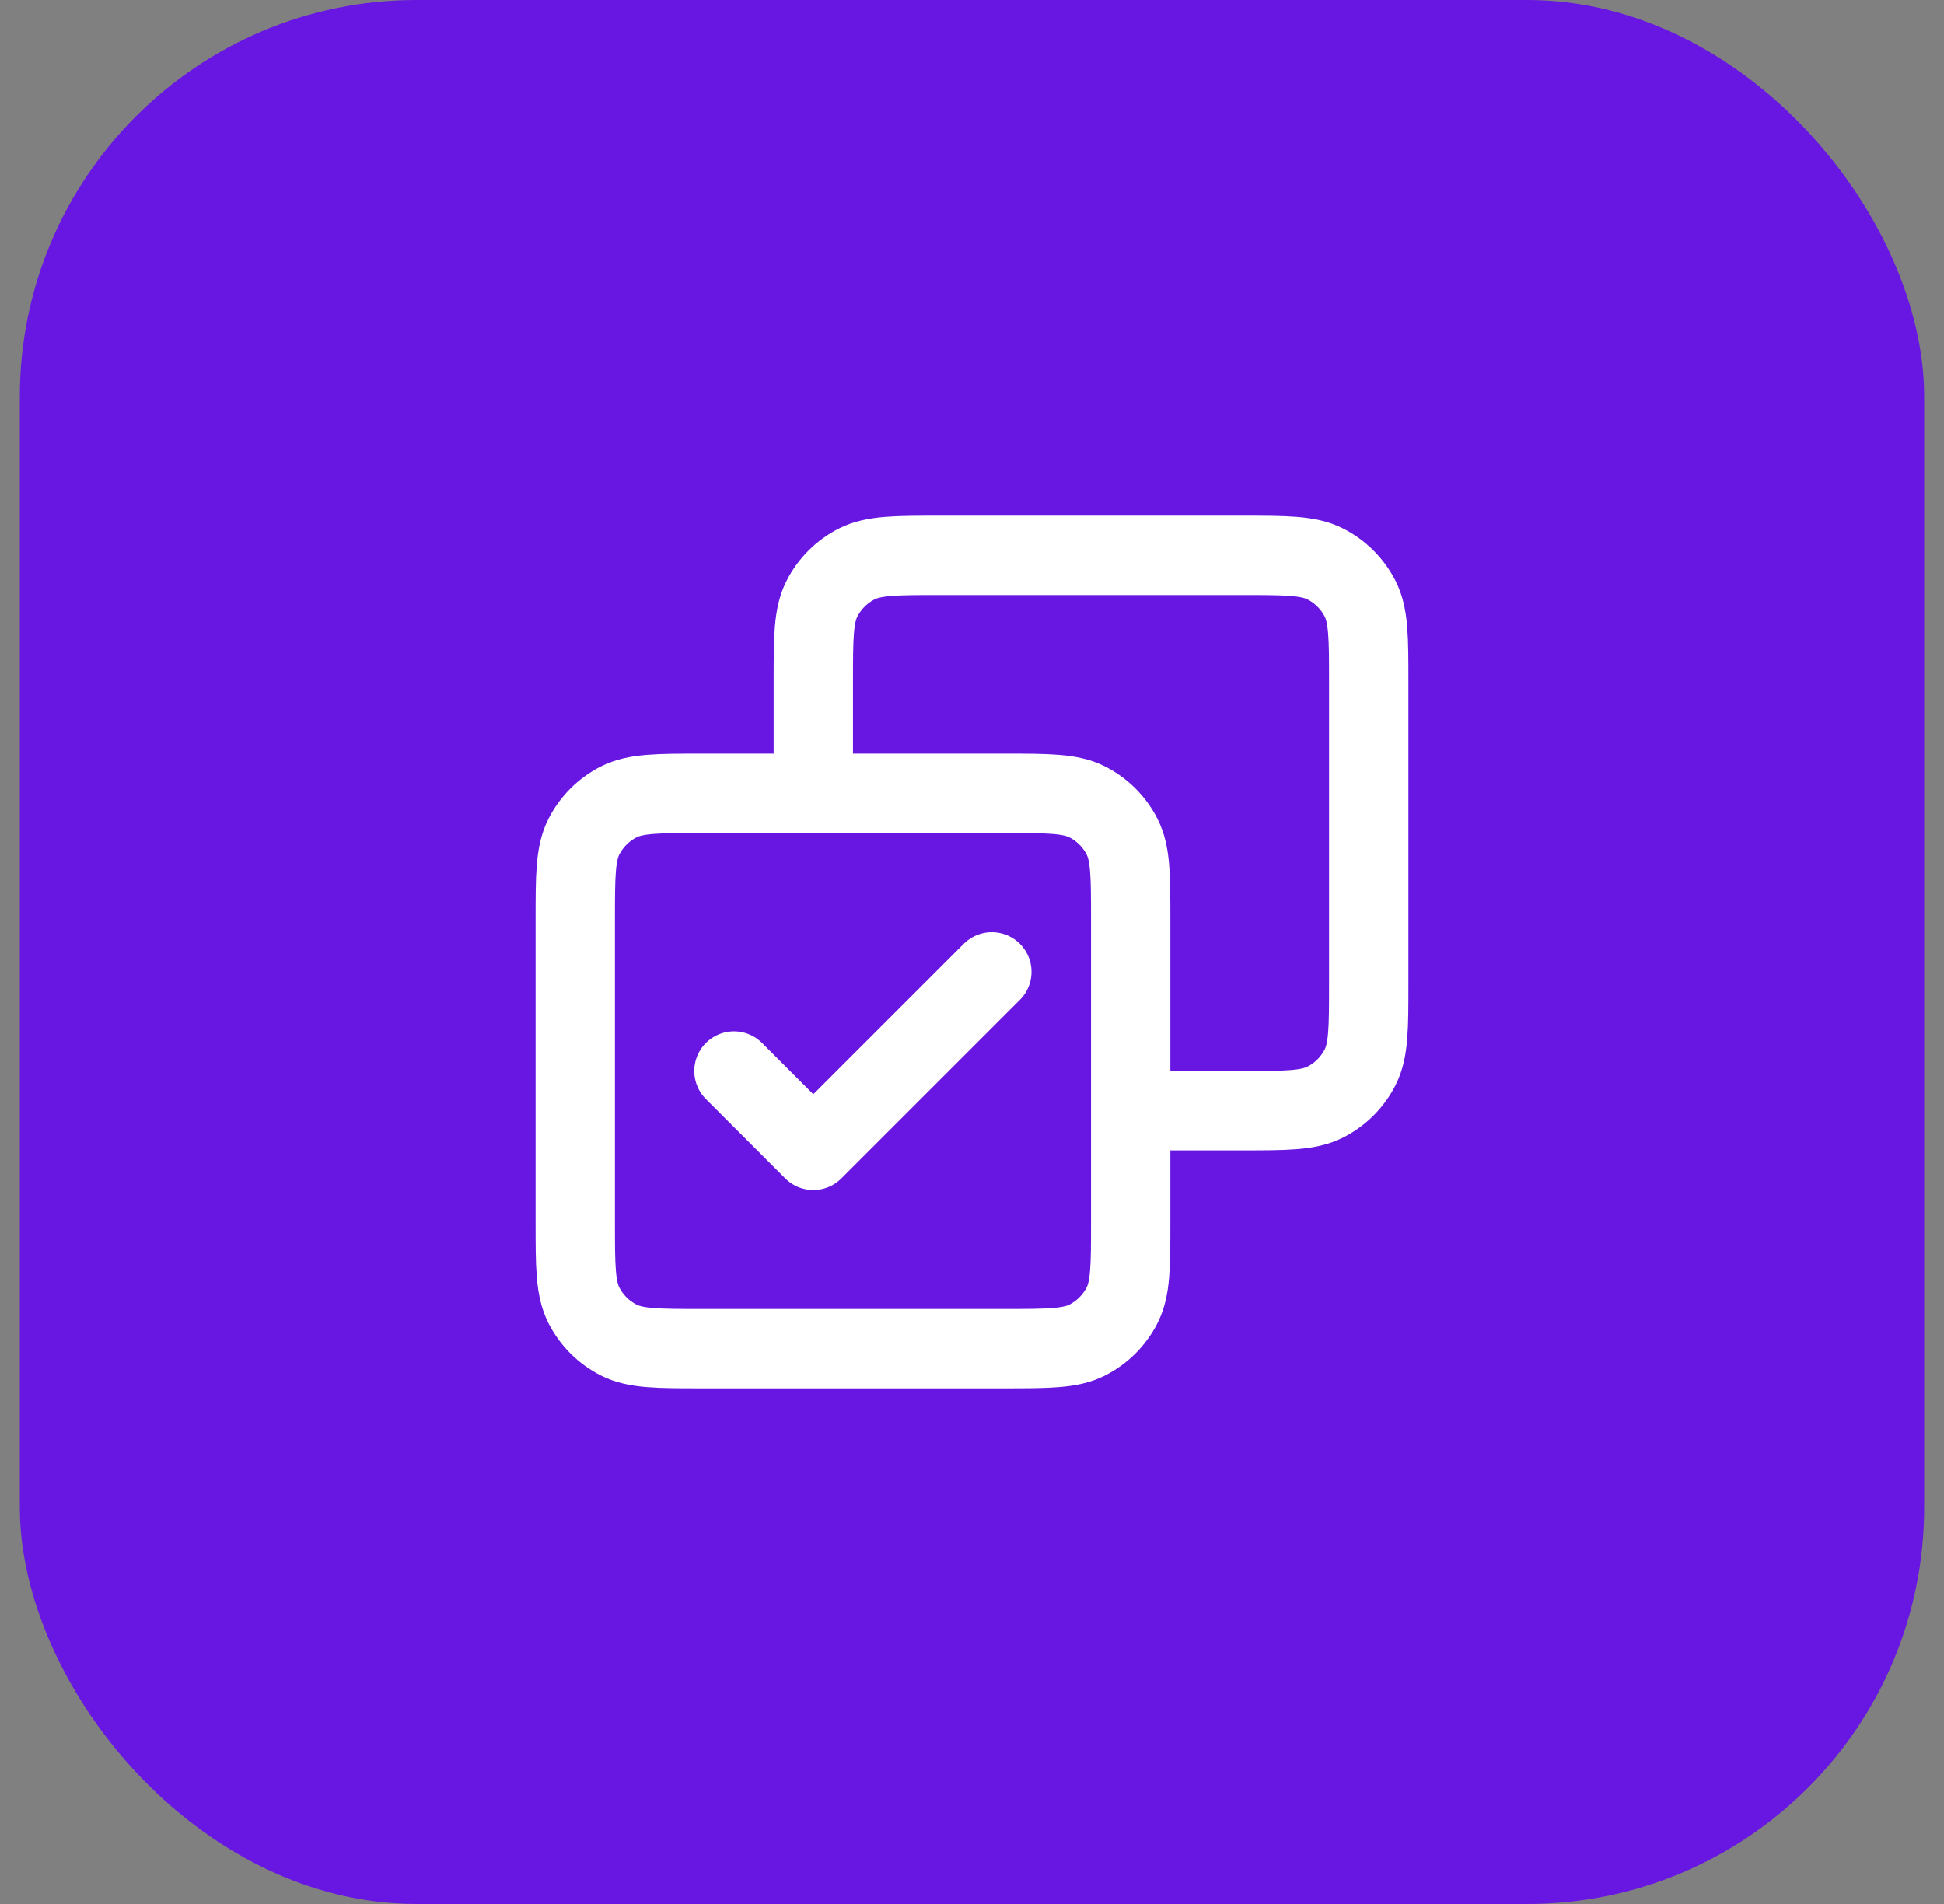
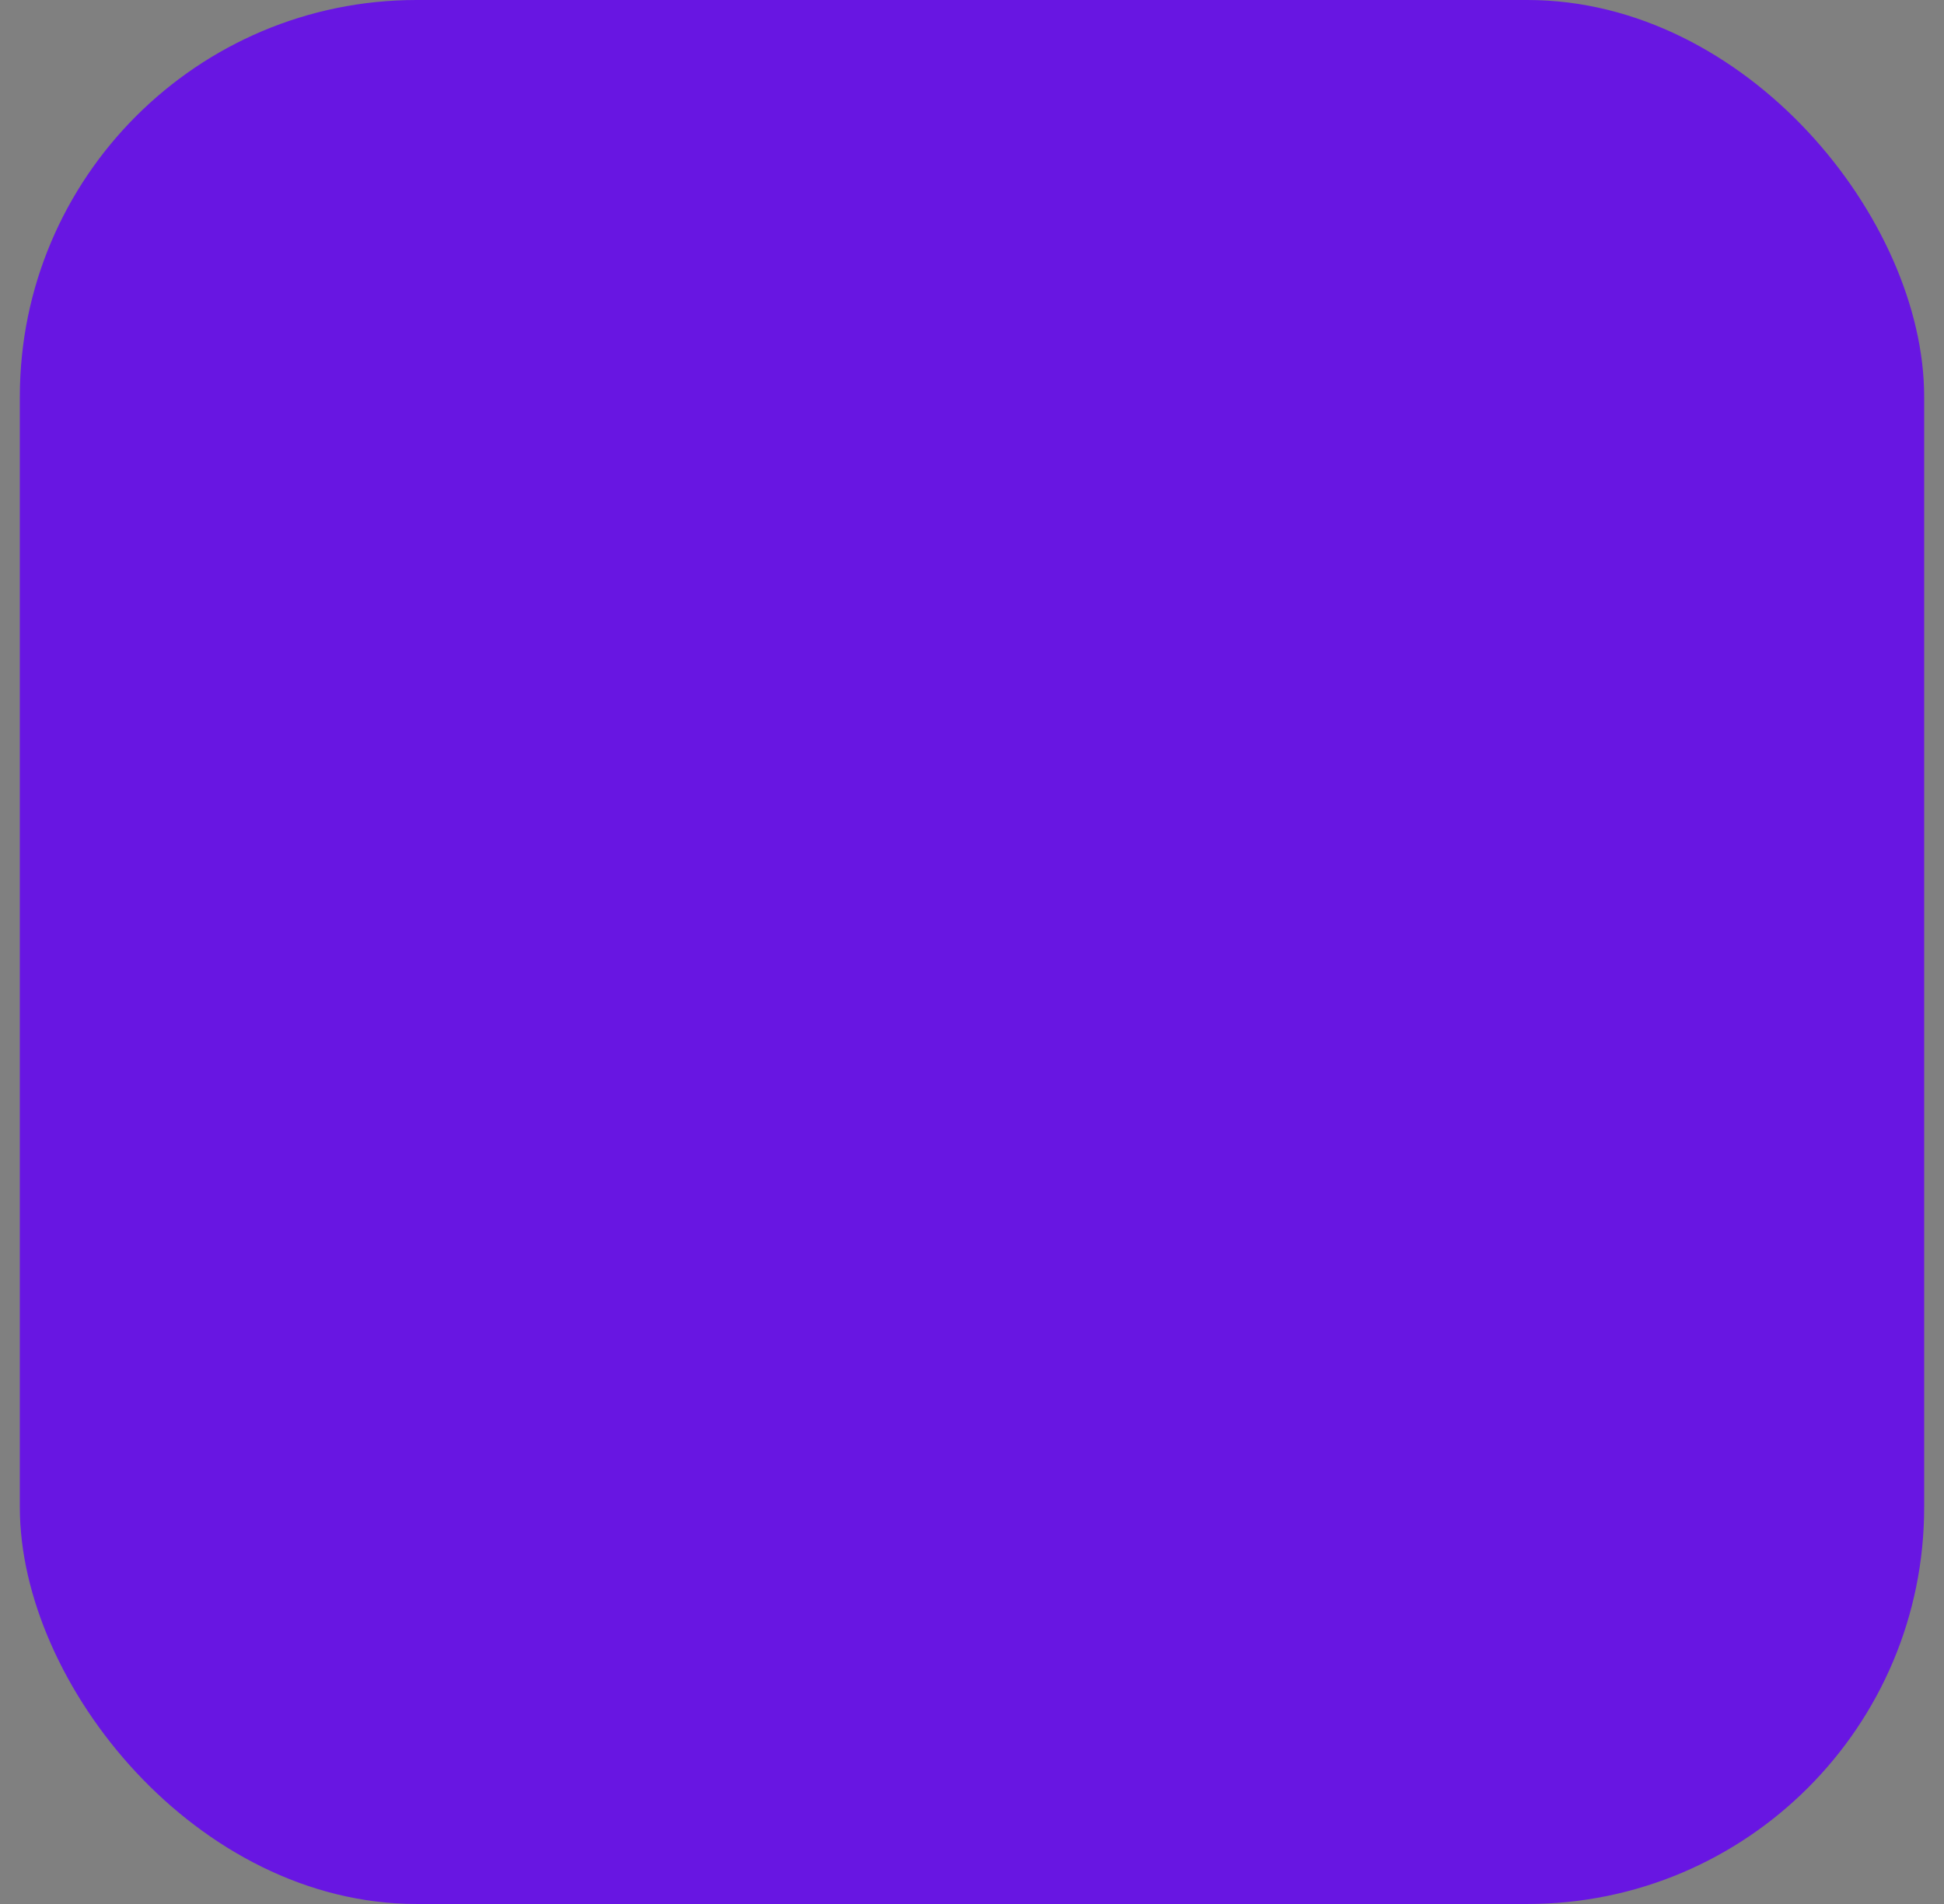
<svg xmlns="http://www.w3.org/2000/svg" width="49" height="48" viewBox="0 0 49 48" fill="none">
  <rect x="0" y="0" width="49" height="48" fill="#808080" stroke="none" />
  <rect x="0.5" width="48" height="48" rx="10" fill="#6816E2" />
-   <path d="M18.5 27L20.5 29L25 24.5M20.5 20V17.2C20.5 16.08 20.5 15.52 20.718 15.092C20.91 14.716 21.216 14.41 21.592 14.218C22.02 14 22.58 14 23.7 14H31.3C32.42 14 32.98 14 33.408 14.218C33.784 14.41 34.09 14.716 34.282 15.092C34.5 15.52 34.5 16.08 34.5 17.2V24.8C34.5 25.92 34.5 26.48 34.282 26.908C34.09 27.284 33.784 27.59 33.408 27.782C32.98 28 32.42 28 31.3 28H28.5M17.7 34H25.3C26.42 34 26.98 34 27.408 33.782C27.784 33.59 28.09 33.284 28.282 32.908C28.5 32.48 28.5 31.92 28.5 30.8V23.2C28.5 22.08 28.5 21.52 28.282 21.092C28.09 20.716 27.784 20.41 27.408 20.218C26.98 20 26.42 20 25.3 20H17.7C16.58 20 16.02 20 15.592 20.218C15.216 20.41 14.91 20.716 14.718 21.092C14.5 21.52 14.5 22.08 14.5 23.2V30.8C14.5 31.92 14.5 32.48 14.718 32.908C14.91 33.284 15.216 33.59 15.592 33.782C16.02 34 16.58 34 17.7 34Z" stroke="white" stroke-width="2" stroke-linecap="round" stroke-linejoin="round" />
</svg>